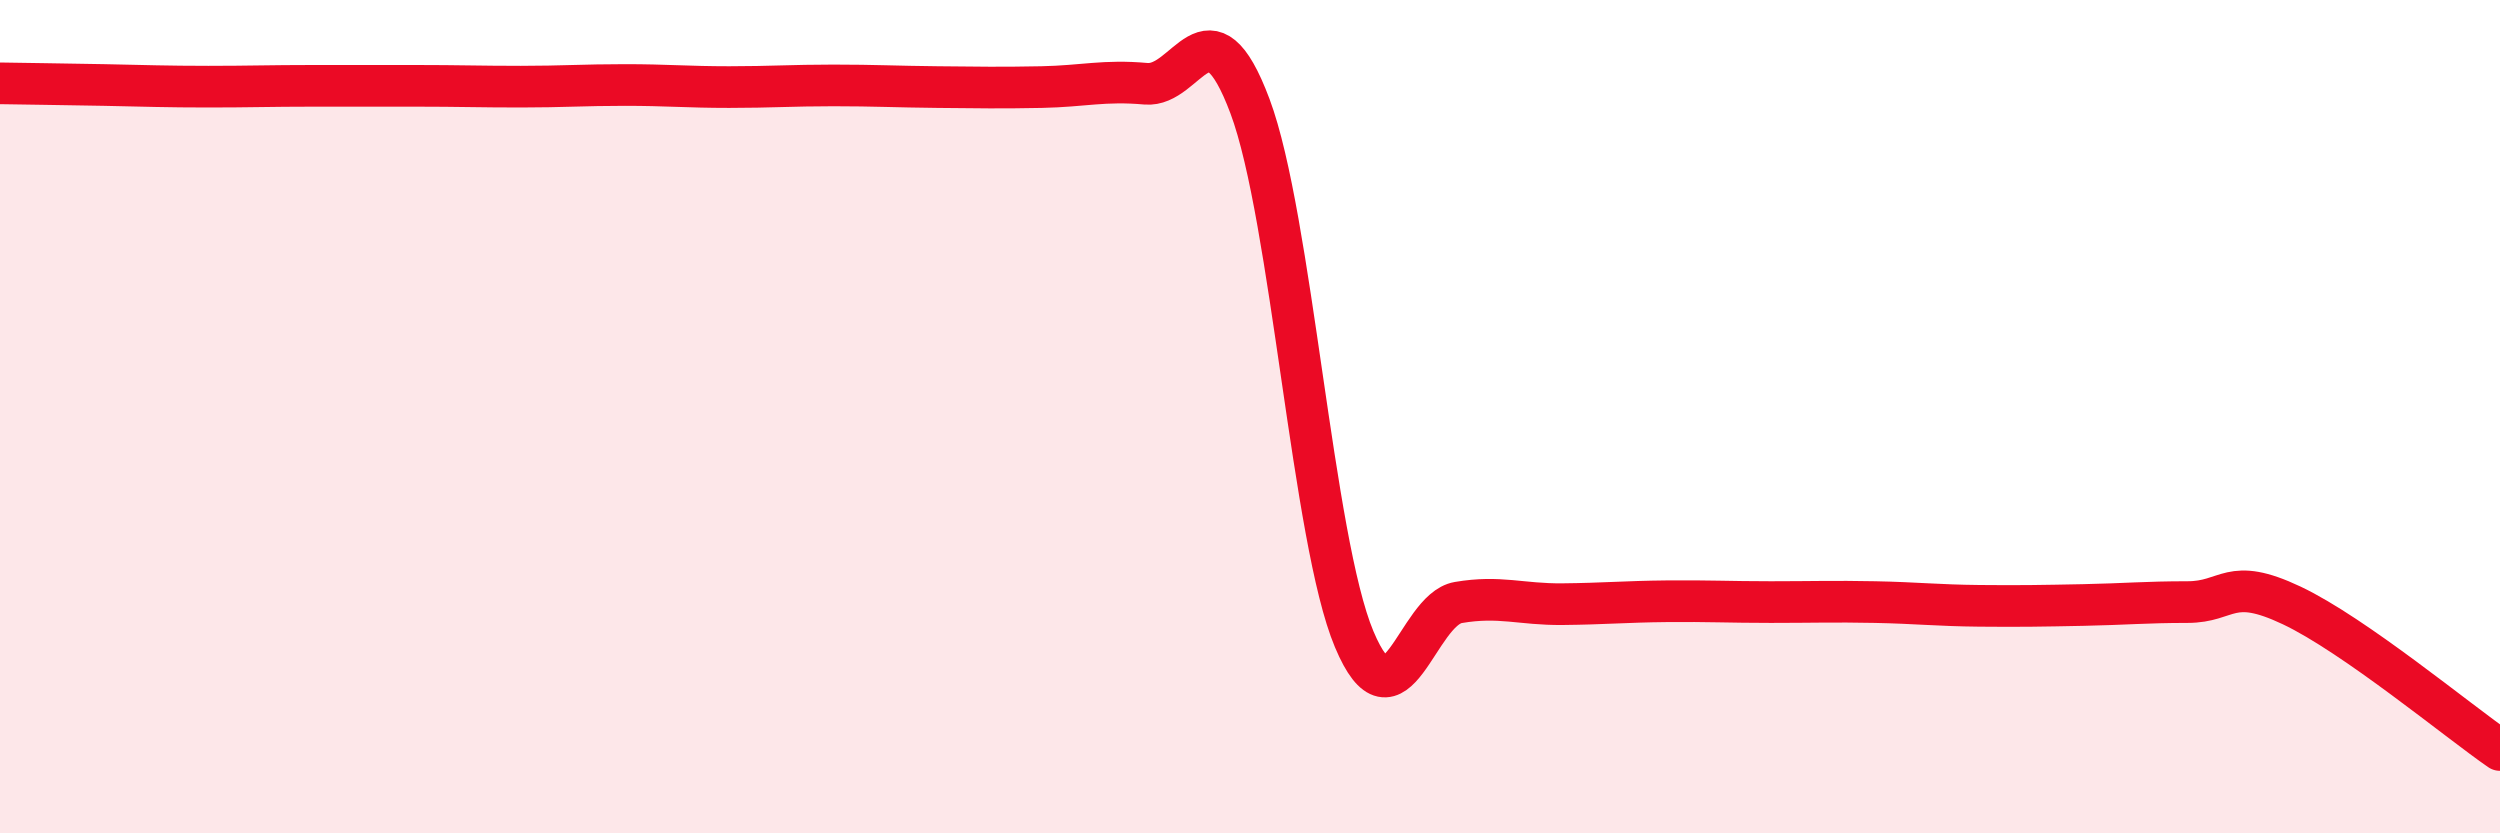
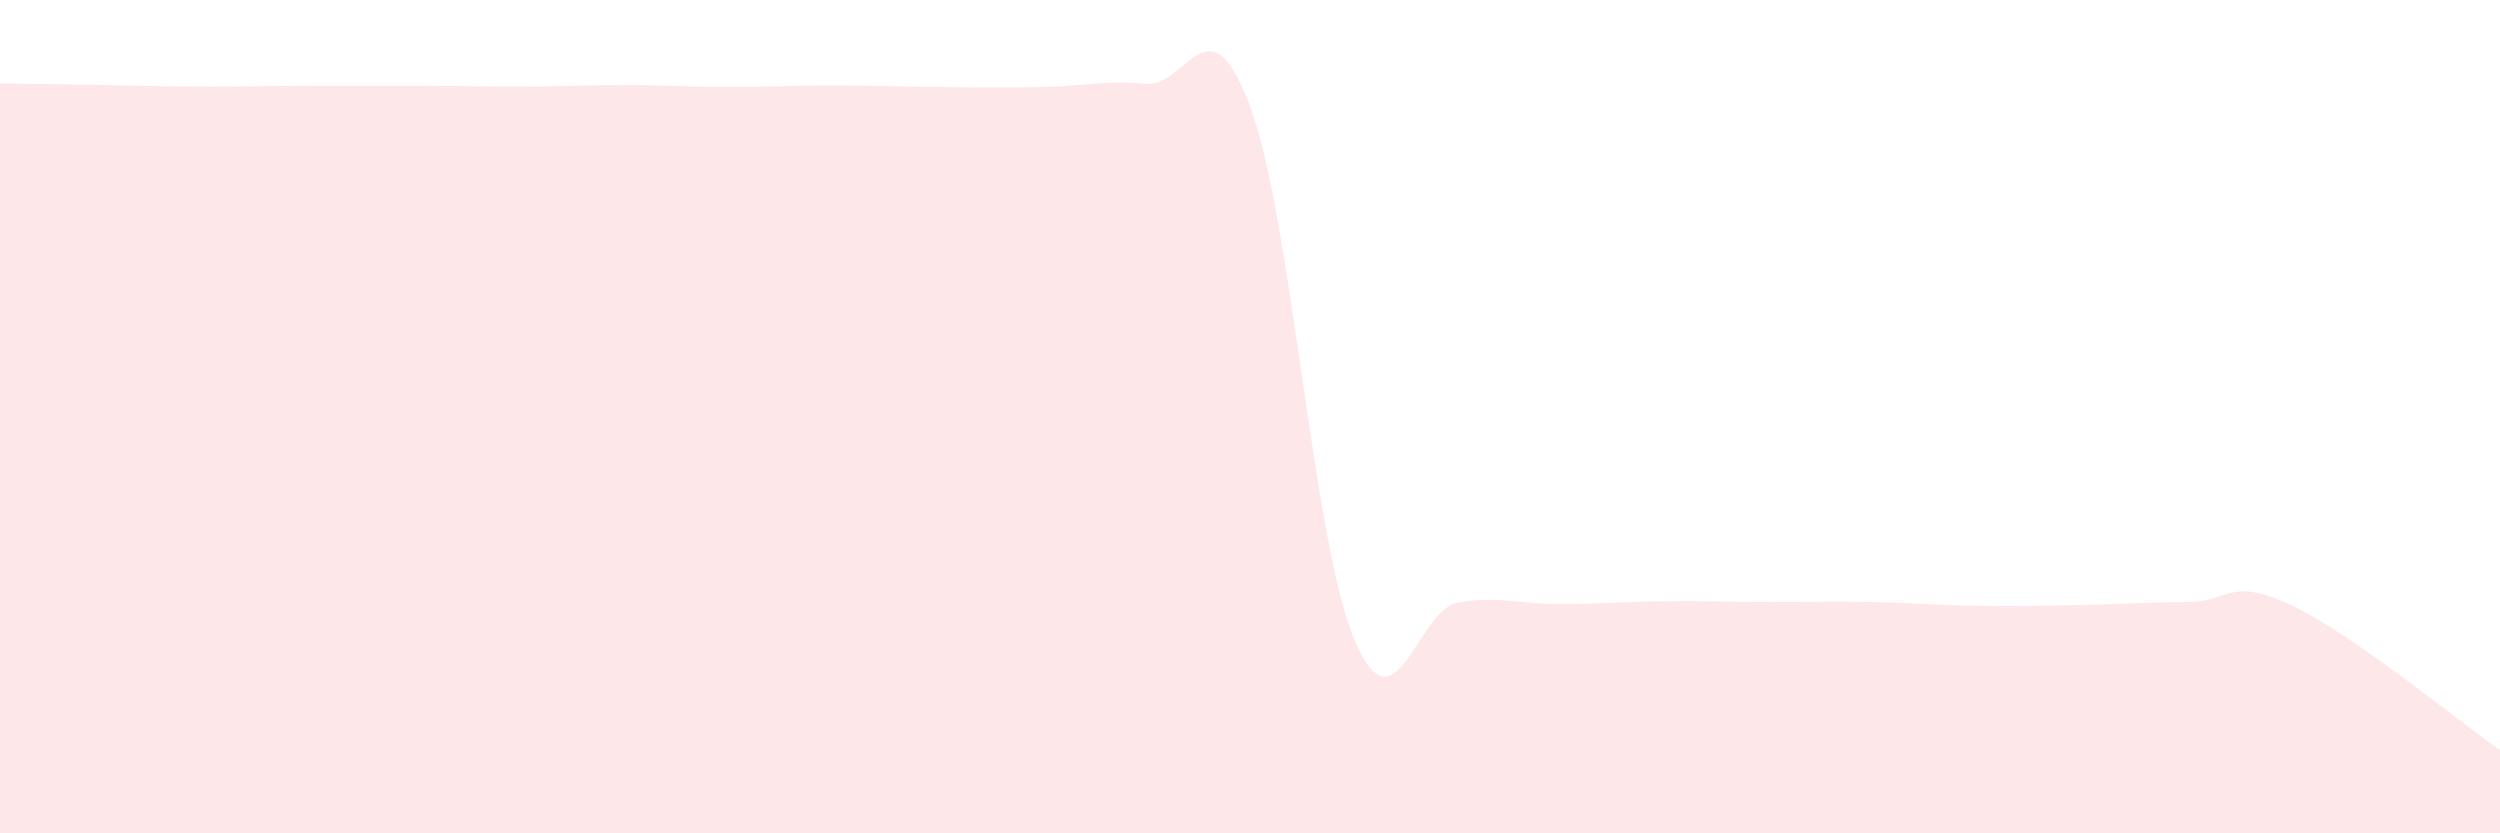
<svg xmlns="http://www.w3.org/2000/svg" width="60" height="20" viewBox="0 0 60 20">
  <path d="M 0,2 C 0.5,2.01 1.5,2.02 2.5,2.04 C 3.5,2.06 4,2.08 5,2.08 C 6,2.08 6.5,2.06 7.5,2.06 C 8.5,2.06 9,2.06 10,2.06 C 11,2.06 11.5,2.08 12.5,2.08 C 13.5,2.08 14,2.04 15,2.04 C 16,2.04 16.5,2.09 17.5,2.09 C 18.5,2.09 19,2.05 20,2.05 C 21,2.05 21.5,2.08 22.5,2.09 C 23.5,2.1 24,2.11 25,2.09 C 26,2.07 26.5,1.92 27.5,2.01 C 28.5,2.1 29,-0.12 30,2.55 C 31,5.22 31.5,12.96 32.5,15.34 C 33.5,17.72 34,14.63 35,14.46 C 36,14.29 36.5,14.51 37.5,14.5 C 38.5,14.49 39,14.44 40,14.43 C 41,14.42 41.5,14.45 42.5,14.45 C 43.5,14.45 44,14.43 45,14.45 C 46,14.47 46.5,14.53 47.5,14.54 C 48.5,14.55 49,14.54 50,14.52 C 51,14.5 51.5,14.45 52.5,14.45 C 53.5,14.45 53.5,13.82 55,14.53 C 56.5,15.24 59,17.31 60,18L60 20L0 20Z" fill="#EB0A25" opacity="0.1" stroke-linecap="round" stroke-linejoin="round" />
-   <path d="M 0,2 C 0.5,2.01 1.5,2.02 2.5,2.04 C 3.5,2.06 4,2.08 5,2.08 C 6,2.08 6.5,2.06 7.5,2.06 C 8.5,2.06 9,2.06 10,2.06 C 11,2.06 11.5,2.08 12.5,2.08 C 13.5,2.08 14,2.04 15,2.04 C 16,2.04 16.5,2.09 17.5,2.09 C 18.5,2.09 19,2.05 20,2.05 C 21,2.05 21.5,2.08 22.5,2.09 C 23.5,2.1 24,2.11 25,2.09 C 26,2.07 26.5,1.92 27.5,2.01 C 28.5,2.1 29,-0.12 30,2.55 C 31,5.22 31.5,12.96 32.5,15.34 C 33.5,17.72 34,14.63 35,14.46 C 36,14.29 36.5,14.51 37.5,14.5 C 38.5,14.49 39,14.44 40,14.43 C 41,14.42 41.5,14.45 42.5,14.45 C 43.5,14.45 44,14.43 45,14.45 C 46,14.47 46.5,14.53 47.5,14.54 C 48.5,14.55 49,14.54 50,14.52 C 51,14.5 51.5,14.45 52.5,14.45 C 53.5,14.45 53.5,13.82 55,14.53 C 56.5,15.24 59,17.31 60,18" stroke="#EB0A25" stroke-width="1" fill="none" stroke-linecap="round" stroke-linejoin="round" />
</svg>